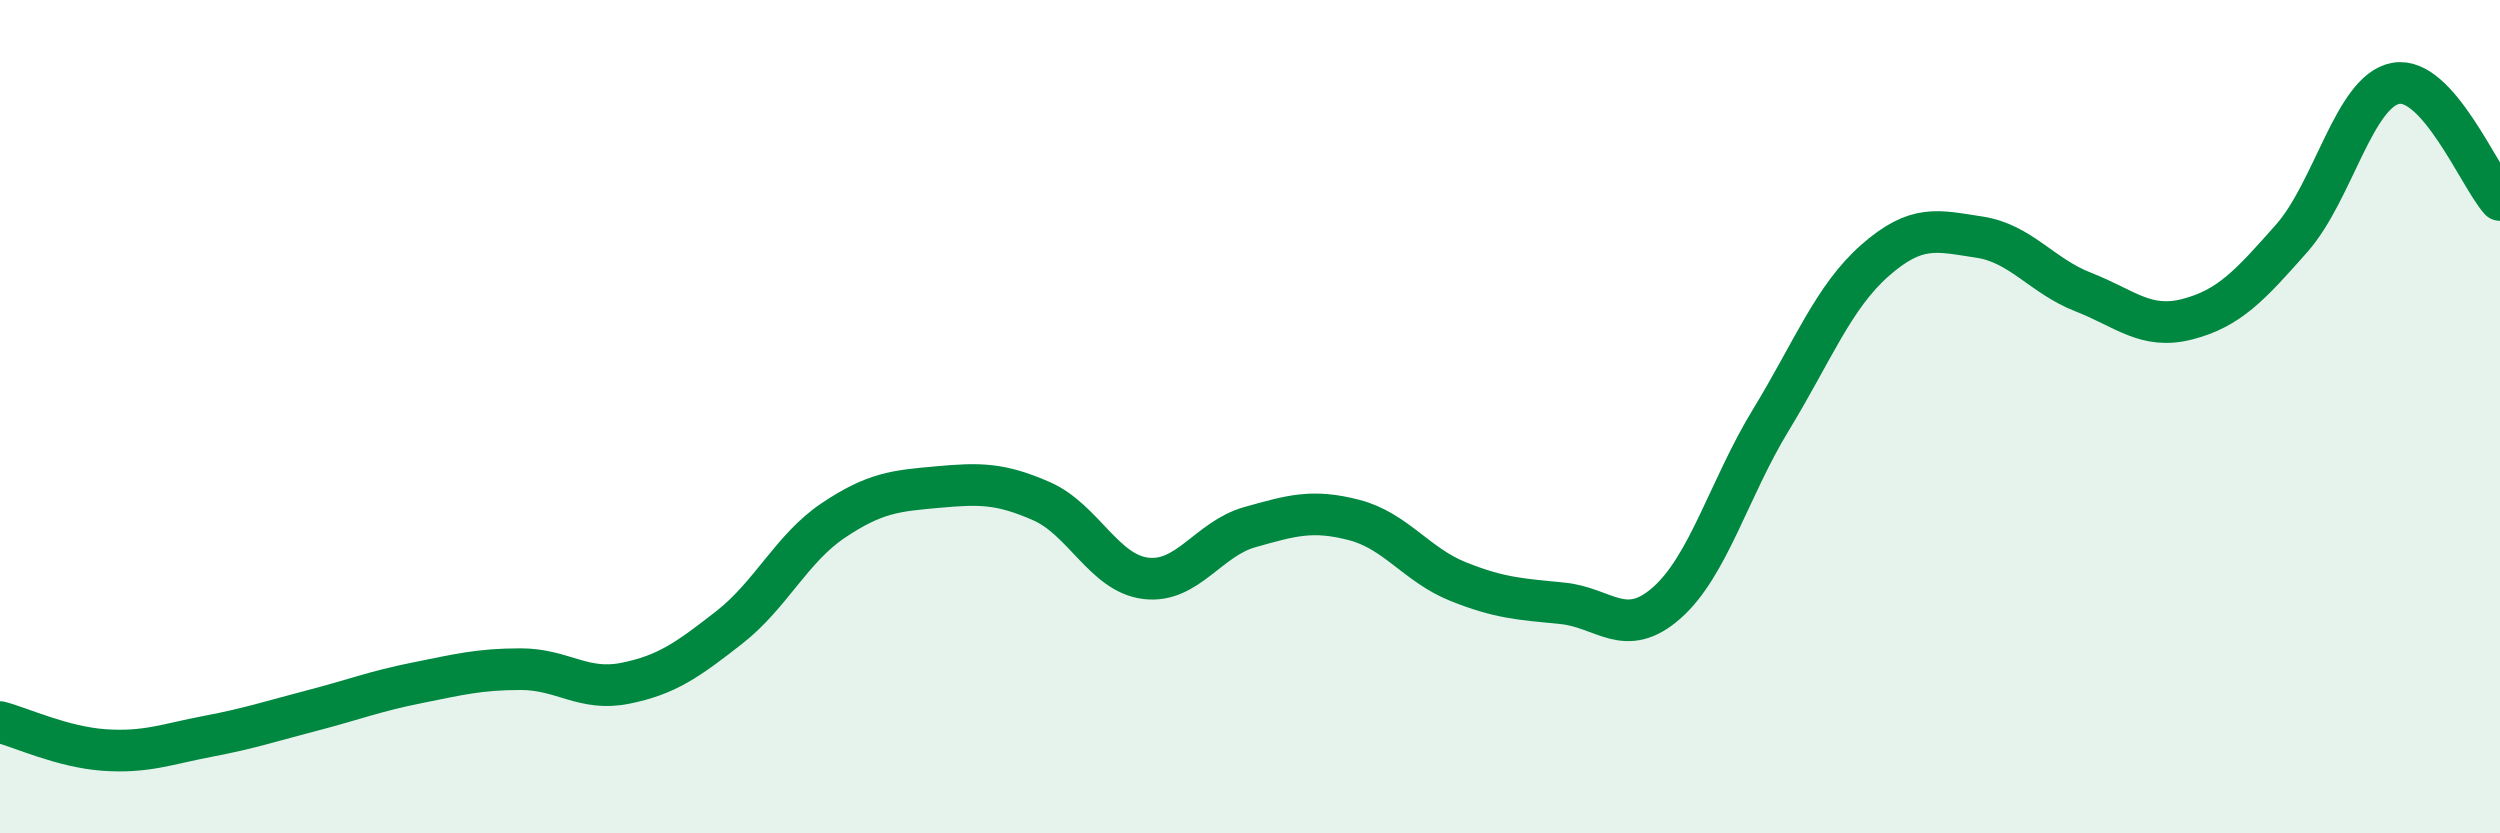
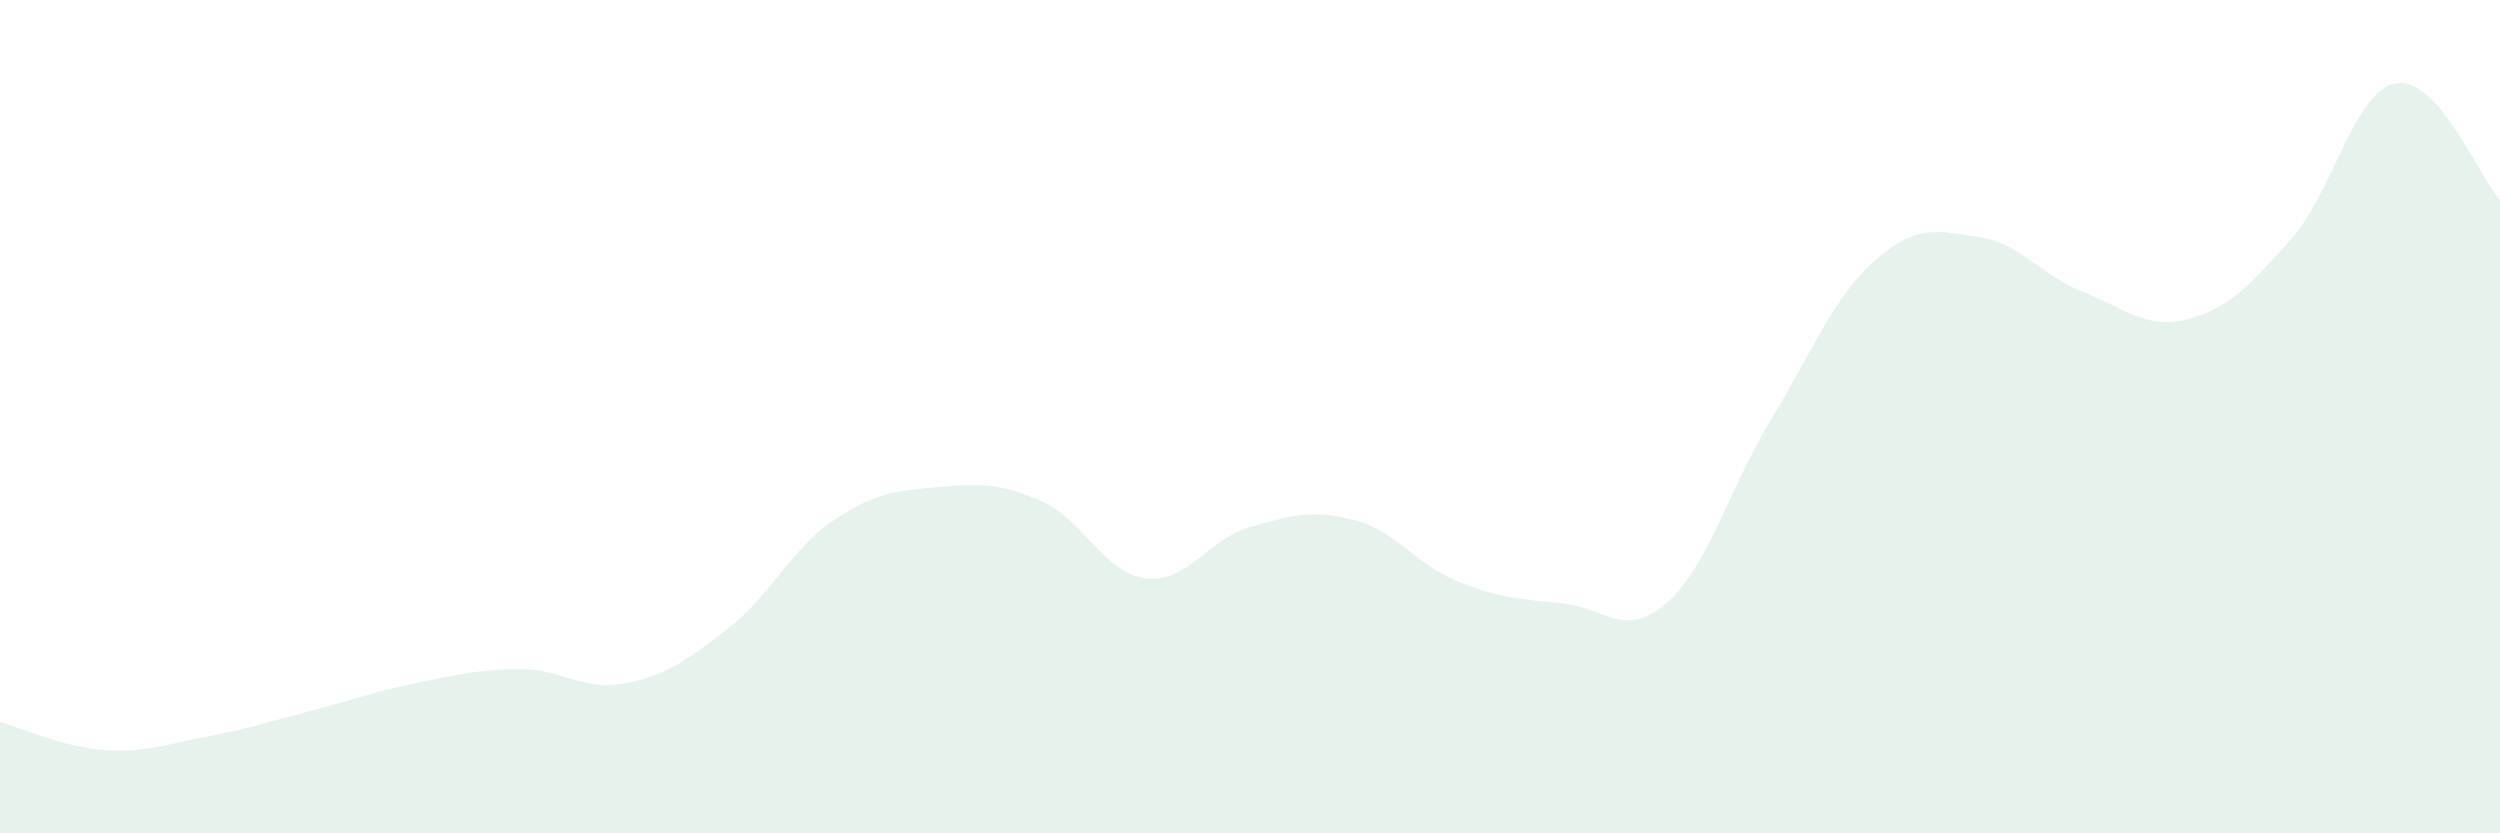
<svg xmlns="http://www.w3.org/2000/svg" width="60" height="20" viewBox="0 0 60 20">
  <path d="M 0,17.33 C 0.5,17.46 1.5,17.93 2.5,18 C 3.5,18.07 4,17.86 5,17.67 C 6,17.48 6.5,17.31 7.5,17.05 C 8.5,16.79 9,16.59 10,16.39 C 11,16.19 11.5,16.06 12.5,16.06 C 13.5,16.06 14,16.6 15,16.4 C 16,16.2 16.5,15.84 17.5,15.06 C 18.5,14.28 19,13.16 20,12.49 C 21,11.82 21.5,11.78 22.5,11.69 C 23.5,11.6 24,11.59 25,12.03 C 26,12.47 26.5,13.76 27.5,13.88 C 28.5,14 29,12.93 30,12.65 C 31,12.37 31.5,12.22 32.5,12.48 C 33.5,12.74 34,13.56 35,13.96 C 36,14.36 36.5,14.38 37.5,14.48 C 38.5,14.58 39,15.35 40,14.47 C 41,13.59 41.5,11.72 42.5,10.08 C 43.5,8.44 44,7.13 45,6.25 C 46,5.37 46.5,5.54 47.5,5.69 C 48.5,5.84 49,6.62 50,7.01 C 51,7.4 51.5,7.92 52.5,7.66 C 53.5,7.4 54,6.85 55,5.72 C 56,4.59 56.5,2.18 57.5,2 C 58.5,1.82 59.5,4.24 60,4.8L60 20L0 20Z" fill="#008740" opacity="0.1" stroke-linecap="round" stroke-linejoin="round" />
-   <path d="M 0,17.33 C 0.5,17.46 1.5,17.93 2.5,18 C 3.5,18.07 4,17.86 5,17.67 C 6,17.48 6.5,17.31 7.5,17.05 C 8.5,16.79 9,16.59 10,16.39 C 11,16.19 11.5,16.06 12.5,16.06 C 13.5,16.06 14,16.6 15,16.4 C 16,16.2 16.5,15.84 17.5,15.06 C 18.5,14.28 19,13.16 20,12.49 C 21,11.82 21.5,11.78 22.5,11.69 C 23.5,11.6 24,11.59 25,12.03 C 26,12.47 26.5,13.76 27.5,13.88 C 28.5,14 29,12.93 30,12.65 C 31,12.37 31.5,12.22 32.5,12.48 C 33.5,12.74 34,13.56 35,13.96 C 36,14.36 36.5,14.38 37.5,14.48 C 38.5,14.58 39,15.35 40,14.47 C 41,13.59 41.5,11.72 42.5,10.08 C 43.5,8.44 44,7.13 45,6.25 C 46,5.37 46.5,5.54 47.5,5.69 C 48.5,5.84 49,6.62 50,7.01 C 51,7.4 51.5,7.92 52.5,7.66 C 53.5,7.4 54,6.85 55,5.72 C 56,4.59 56.5,2.18 57.5,2 C 58.5,1.82 59.5,4.24 60,4.8" stroke="#008740" stroke-width="1" fill="none" stroke-linecap="round" stroke-linejoin="round" />
</svg>